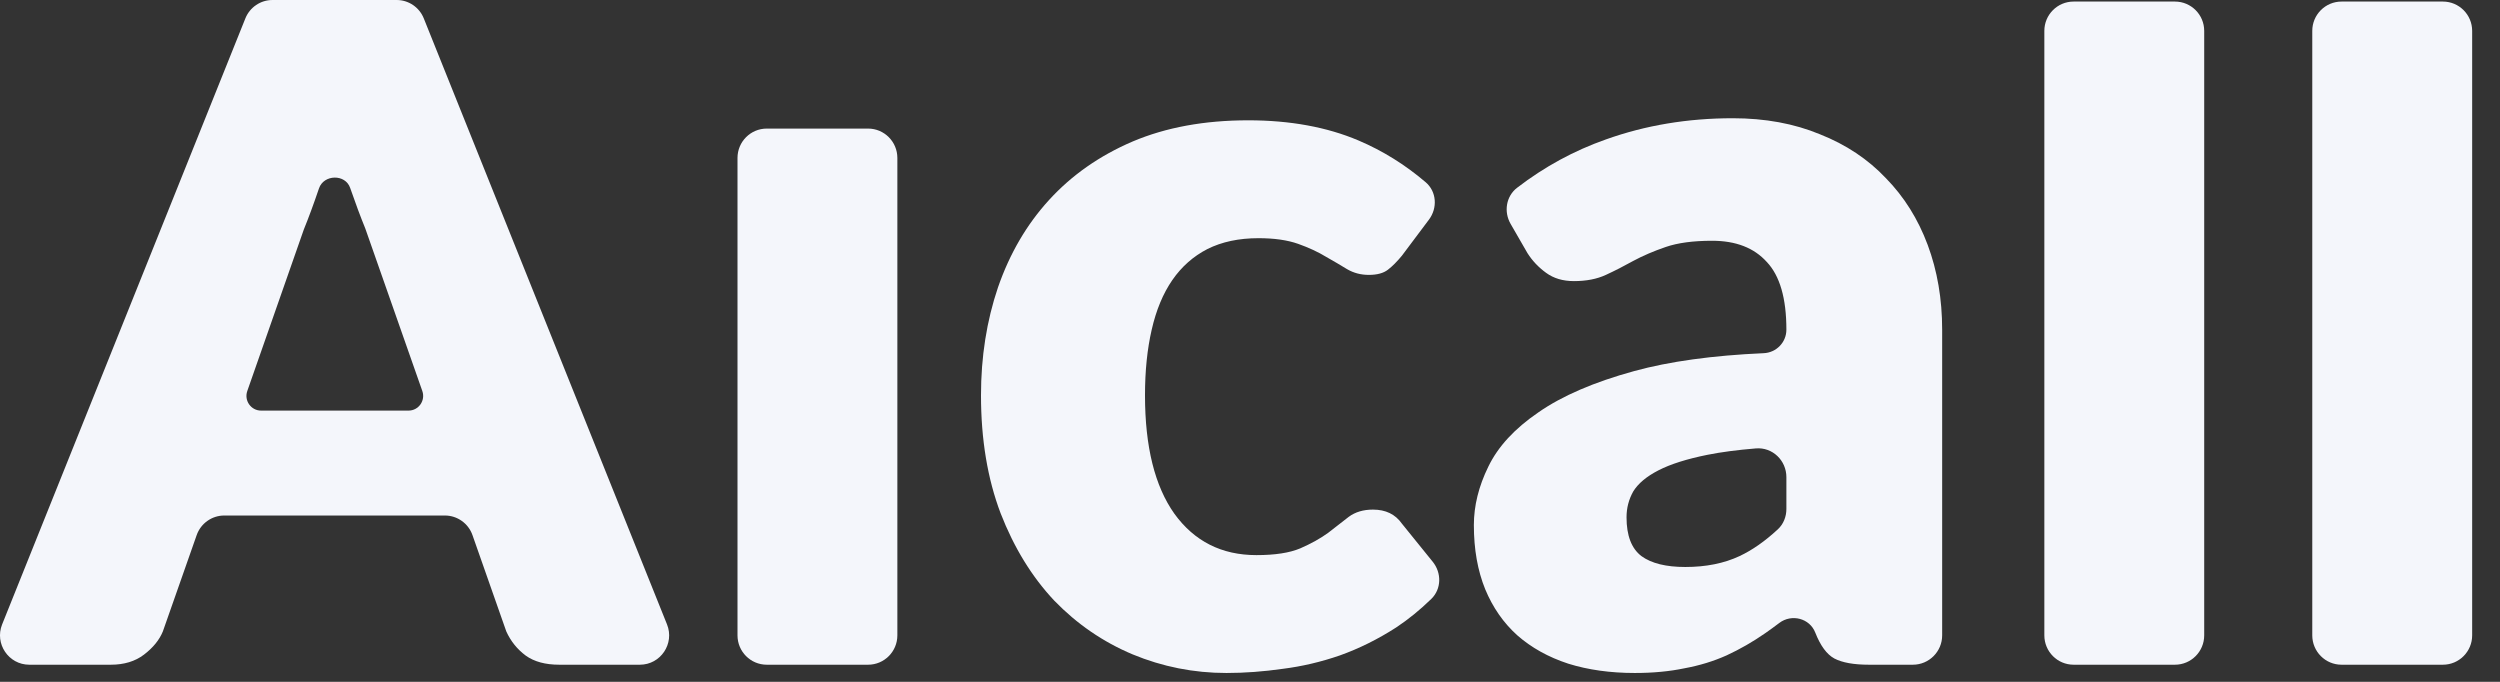
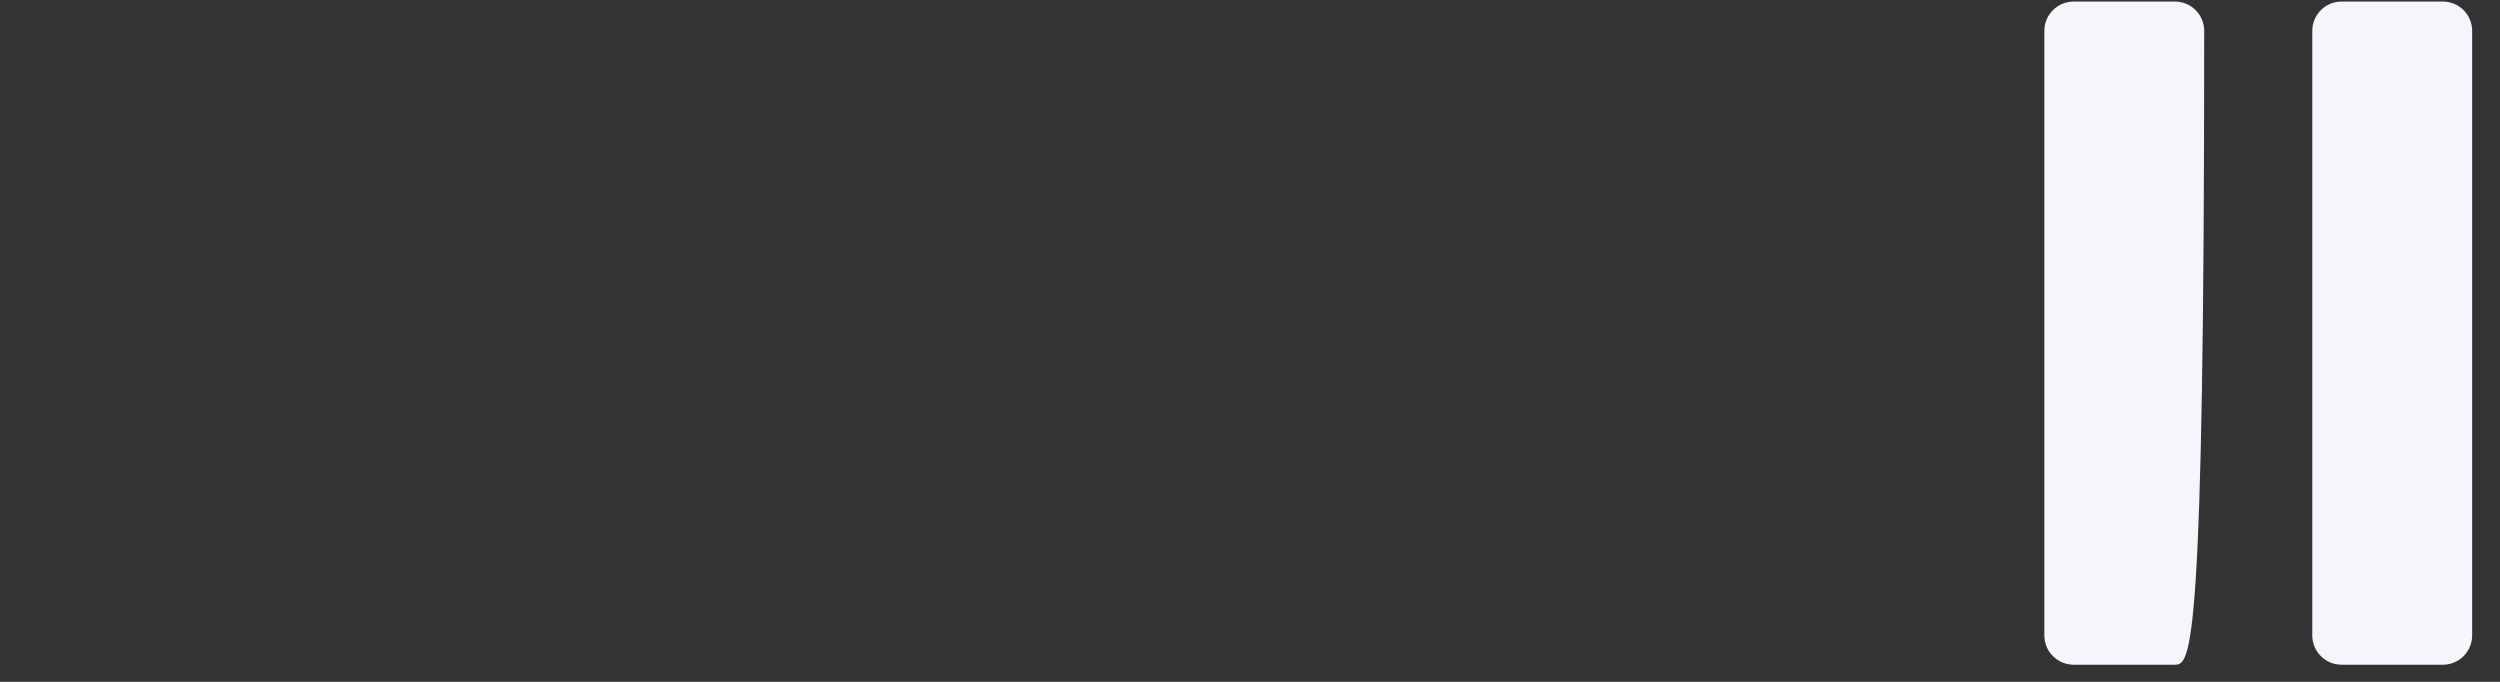
<svg xmlns="http://www.w3.org/2000/svg" fill="none" height="100%" overflow="visible" preserveAspectRatio="none" style="display: block;" viewBox="0 0 88 24" width="100%">
  <rect x="0" y="0" width="88" height="24" fill="#333333" stroke="none" />
  <g id="Union">
-     <path clip-rule="evenodd" d="M19.686 23.398H22.523C23.253 23.398 23.751 22.658 23.479 21.979L14.917 0.647C14.76 0.256 14.382 0 13.962 0H9.593C9.172 0 8.794 0.256 8.637 0.647L0.075 21.979C-0.197 22.658 0.302 23.398 1.031 23.398H3.902C4.368 23.398 4.757 23.28 5.067 23.044C5.389 22.798 5.611 22.525 5.733 22.225L6.923 18.836C7.068 18.423 7.458 18.146 7.895 18.146H15.659C16.097 18.146 16.486 18.423 16.631 18.836L17.821 22.225C17.976 22.568 18.204 22.852 18.504 23.076C18.803 23.291 19.197 23.398 19.686 23.398ZM12.859 8.045L14.866 13.765C14.983 14.101 14.735 14.453 14.38 14.453H9.19C8.835 14.453 8.587 14.101 8.704 13.765L10.695 8.077C10.861 7.671 11.039 7.189 11.228 6.632C11.396 6.135 12.158 6.119 12.326 6.616C12.515 7.162 12.693 7.638 12.859 8.045Z" fill="#F4F6FB" fill-rule="evenodd" />
-     <path d="M49.345 9.003C49.175 9.209 49.012 9.373 48.855 9.494C48.697 9.616 48.473 9.676 48.183 9.676C47.904 9.676 47.65 9.61 47.42 9.476C47.203 9.343 46.955 9.197 46.676 9.039C46.398 8.869 46.071 8.718 45.696 8.584C45.321 8.451 44.855 8.384 44.298 8.384C43.608 8.384 43.009 8.512 42.501 8.766C42.005 9.021 41.593 9.385 41.266 9.858C40.94 10.331 40.697 10.914 40.54 11.605C40.383 12.285 40.304 13.055 40.304 13.916C40.304 15.724 40.649 17.113 41.339 18.084C42.041 19.054 43.003 19.54 44.225 19.54C44.879 19.54 45.393 19.461 45.768 19.303C46.156 19.133 46.482 18.951 46.749 18.757C47.015 18.551 47.257 18.363 47.475 18.193C47.705 18.023 47.989 17.938 48.328 17.938C48.776 17.938 49.115 18.102 49.345 18.43L50.433 19.775C50.748 20.165 50.742 20.731 50.383 21.081C49.984 21.47 49.571 21.805 49.145 22.087C48.504 22.5 47.844 22.827 47.166 23.07C46.501 23.3 45.829 23.458 45.151 23.543C44.473 23.64 43.814 23.689 43.172 23.689C42.023 23.689 40.921 23.47 39.868 23.034C38.828 22.597 37.908 21.966 37.109 21.141C36.322 20.304 35.693 19.279 35.221 18.066C34.761 16.852 34.531 15.469 34.531 13.916C34.531 12.558 34.731 11.29 35.13 10.113C35.542 8.924 36.141 7.899 36.928 7.038C37.726 6.164 38.706 5.479 39.868 4.981C41.042 4.484 42.398 4.235 43.935 4.235C45.411 4.235 46.706 4.472 47.82 4.945C48.671 5.307 49.459 5.796 50.182 6.413C50.572 6.744 50.606 7.322 50.299 7.731L49.345 9.003Z" fill="#F4F6FB" />
-     <path clip-rule="evenodd" d="M53.172 7.878C52.928 7.453 53.013 6.909 53.401 6.61C54.363 5.87 55.405 5.303 56.527 4.908C57.919 4.411 59.408 4.162 60.993 4.162C62.131 4.162 63.153 4.35 64.061 4.726C64.981 5.09 65.755 5.606 66.385 6.273C67.026 6.928 67.516 7.711 67.855 8.621C68.194 9.531 68.364 10.525 68.364 11.605V22.365C68.364 22.935 67.902 23.398 67.333 23.398H65.786C65.253 23.398 64.848 23.325 64.569 23.179C64.303 23.034 64.079 22.73 63.898 22.269C63.702 21.762 63.066 21.6 62.633 21.927C62.465 22.054 62.3 22.174 62.137 22.288C61.701 22.591 61.247 22.852 60.775 23.07C60.315 23.276 59.819 23.428 59.287 23.525C58.766 23.634 58.185 23.689 57.544 23.689C56.685 23.689 55.904 23.58 55.202 23.361C54.5 23.131 53.901 22.797 53.405 22.36C52.921 21.924 52.546 21.384 52.279 20.741C52.013 20.086 51.88 19.333 51.88 18.484C51.88 17.805 52.049 17.119 52.388 16.428C52.727 15.724 53.314 15.087 54.149 14.517C54.984 13.935 56.11 13.449 57.526 13.061C58.763 12.722 60.282 12.512 62.083 12.432C62.526 12.413 62.881 12.05 62.881 11.605C62.881 10.501 62.651 9.707 62.191 9.221C61.743 8.724 61.102 8.475 60.267 8.475C59.601 8.475 59.057 8.548 58.633 8.694C58.209 8.839 57.828 9.003 57.489 9.185C57.163 9.367 56.842 9.531 56.527 9.676C56.213 9.822 55.837 9.895 55.402 9.895C55.014 9.895 54.688 9.798 54.422 9.603C54.155 9.409 53.937 9.179 53.768 8.912L53.172 7.878ZM62.881 16.796C62.881 16.208 62.392 15.736 61.808 15.784C61.152 15.838 60.584 15.913 60.104 16.009C59.377 16.155 58.803 16.337 58.379 16.555C57.955 16.773 57.659 17.022 57.489 17.301C57.332 17.58 57.254 17.884 57.254 18.211C57.254 18.854 57.429 19.309 57.78 19.576C58.131 19.831 58.645 19.958 59.323 19.958C60.049 19.958 60.684 19.831 61.229 19.576C61.675 19.367 62.126 19.053 62.58 18.632C62.778 18.449 62.881 18.187 62.881 17.917V16.796Z" fill="#F4F6FB" fill-rule="evenodd" />
-     <path d="M76.558 0.055C77.127 0.055 77.588 0.517 77.588 1.087V22.365C77.588 22.935 77.127 23.398 76.558 23.398H72.991C72.422 23.398 71.961 22.935 71.961 22.365V1.087C71.961 0.517 72.422 0.055 72.991 0.055H76.558Z" fill="#F4F6FB" />
+     <path d="M76.558 0.055C77.127 0.055 77.588 0.517 77.588 1.087C77.588 22.935 77.127 23.398 76.558 23.398H72.991C72.422 23.398 71.961 22.935 71.961 22.365V1.087C71.961 0.517 72.422 0.055 72.991 0.055H76.558Z" fill="#F4F6FB" />
    <path d="M85.99 0.055C86.559 0.055 87.02 0.517 87.02 1.087V22.365C87.02 22.935 86.559 23.398 85.99 23.398H82.422C81.853 23.398 81.392 22.935 81.392 22.365V1.087C81.392 0.517 81.853 0.055 82.422 0.055H85.99Z" fill="#F4F6FB" />
-     <path d="M31.587 22.365V5.559C31.587 4.989 31.126 4.526 30.557 4.526H26.99C26.421 4.526 25.96 4.989 25.96 5.559V22.365C25.96 22.935 26.421 23.398 26.99 23.398H30.557C31.126 23.398 31.587 22.935 31.587 22.365Z" fill="#F4F6FB" />
  </g>
</svg>